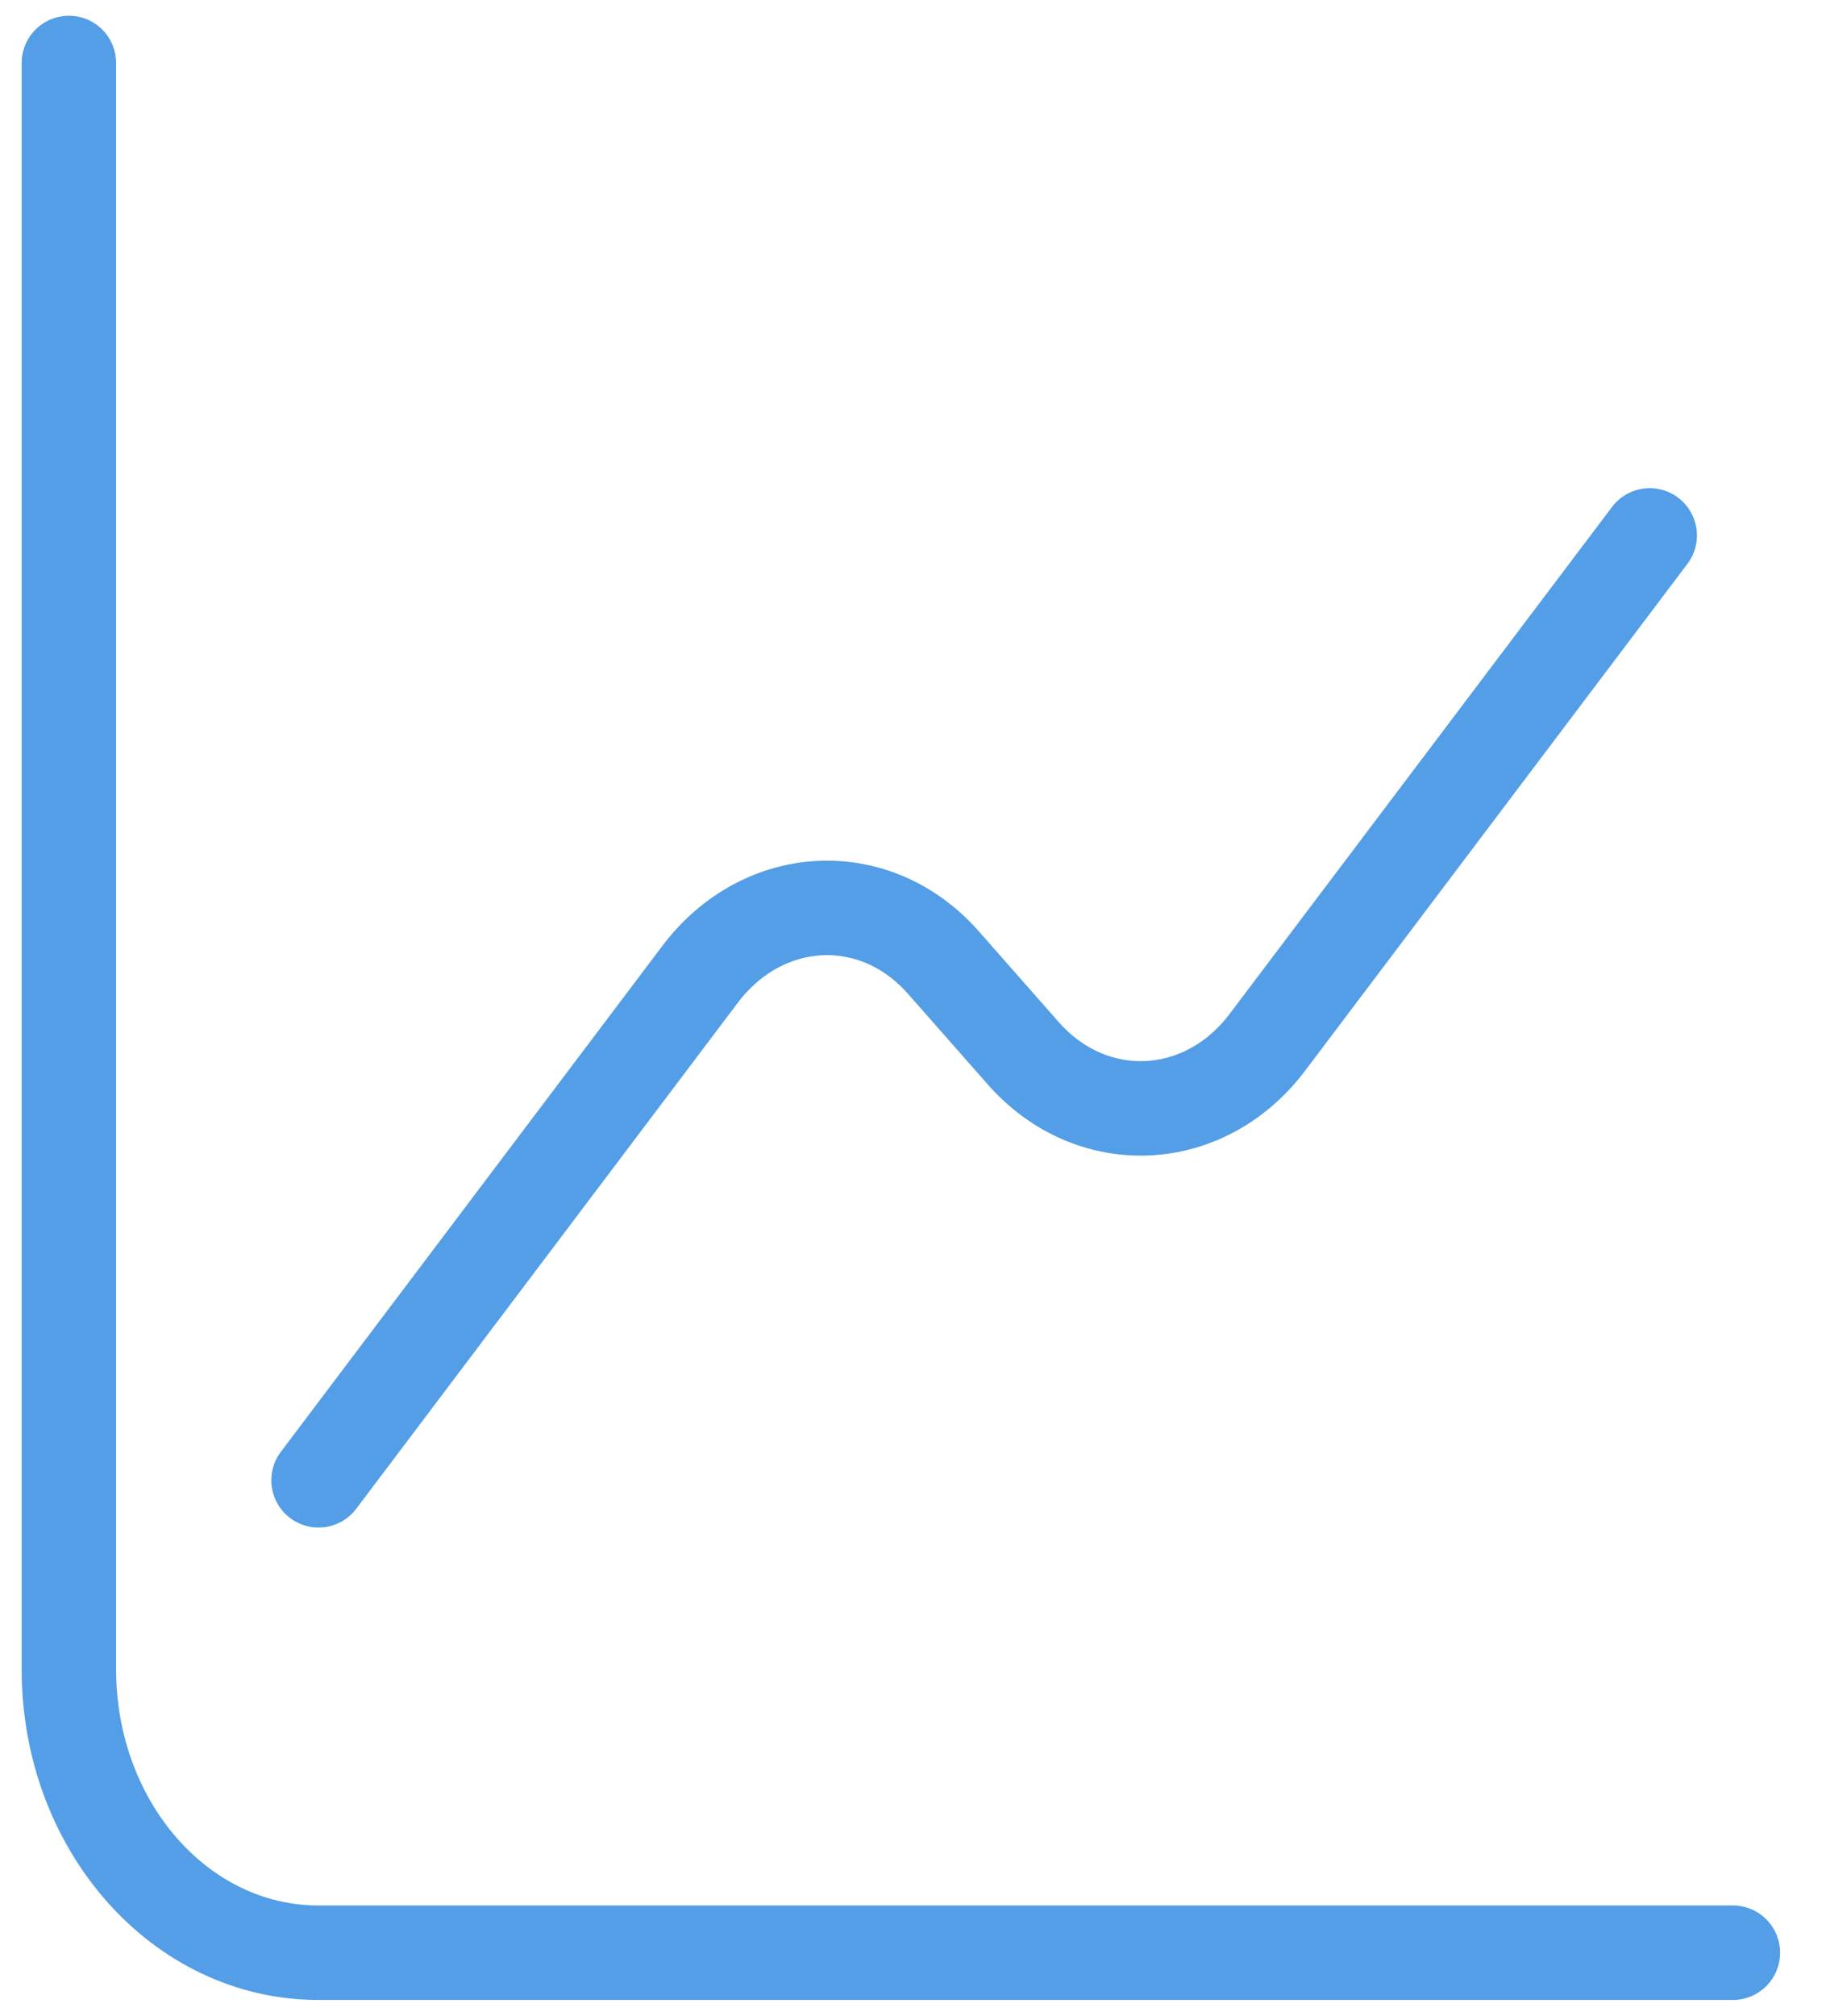
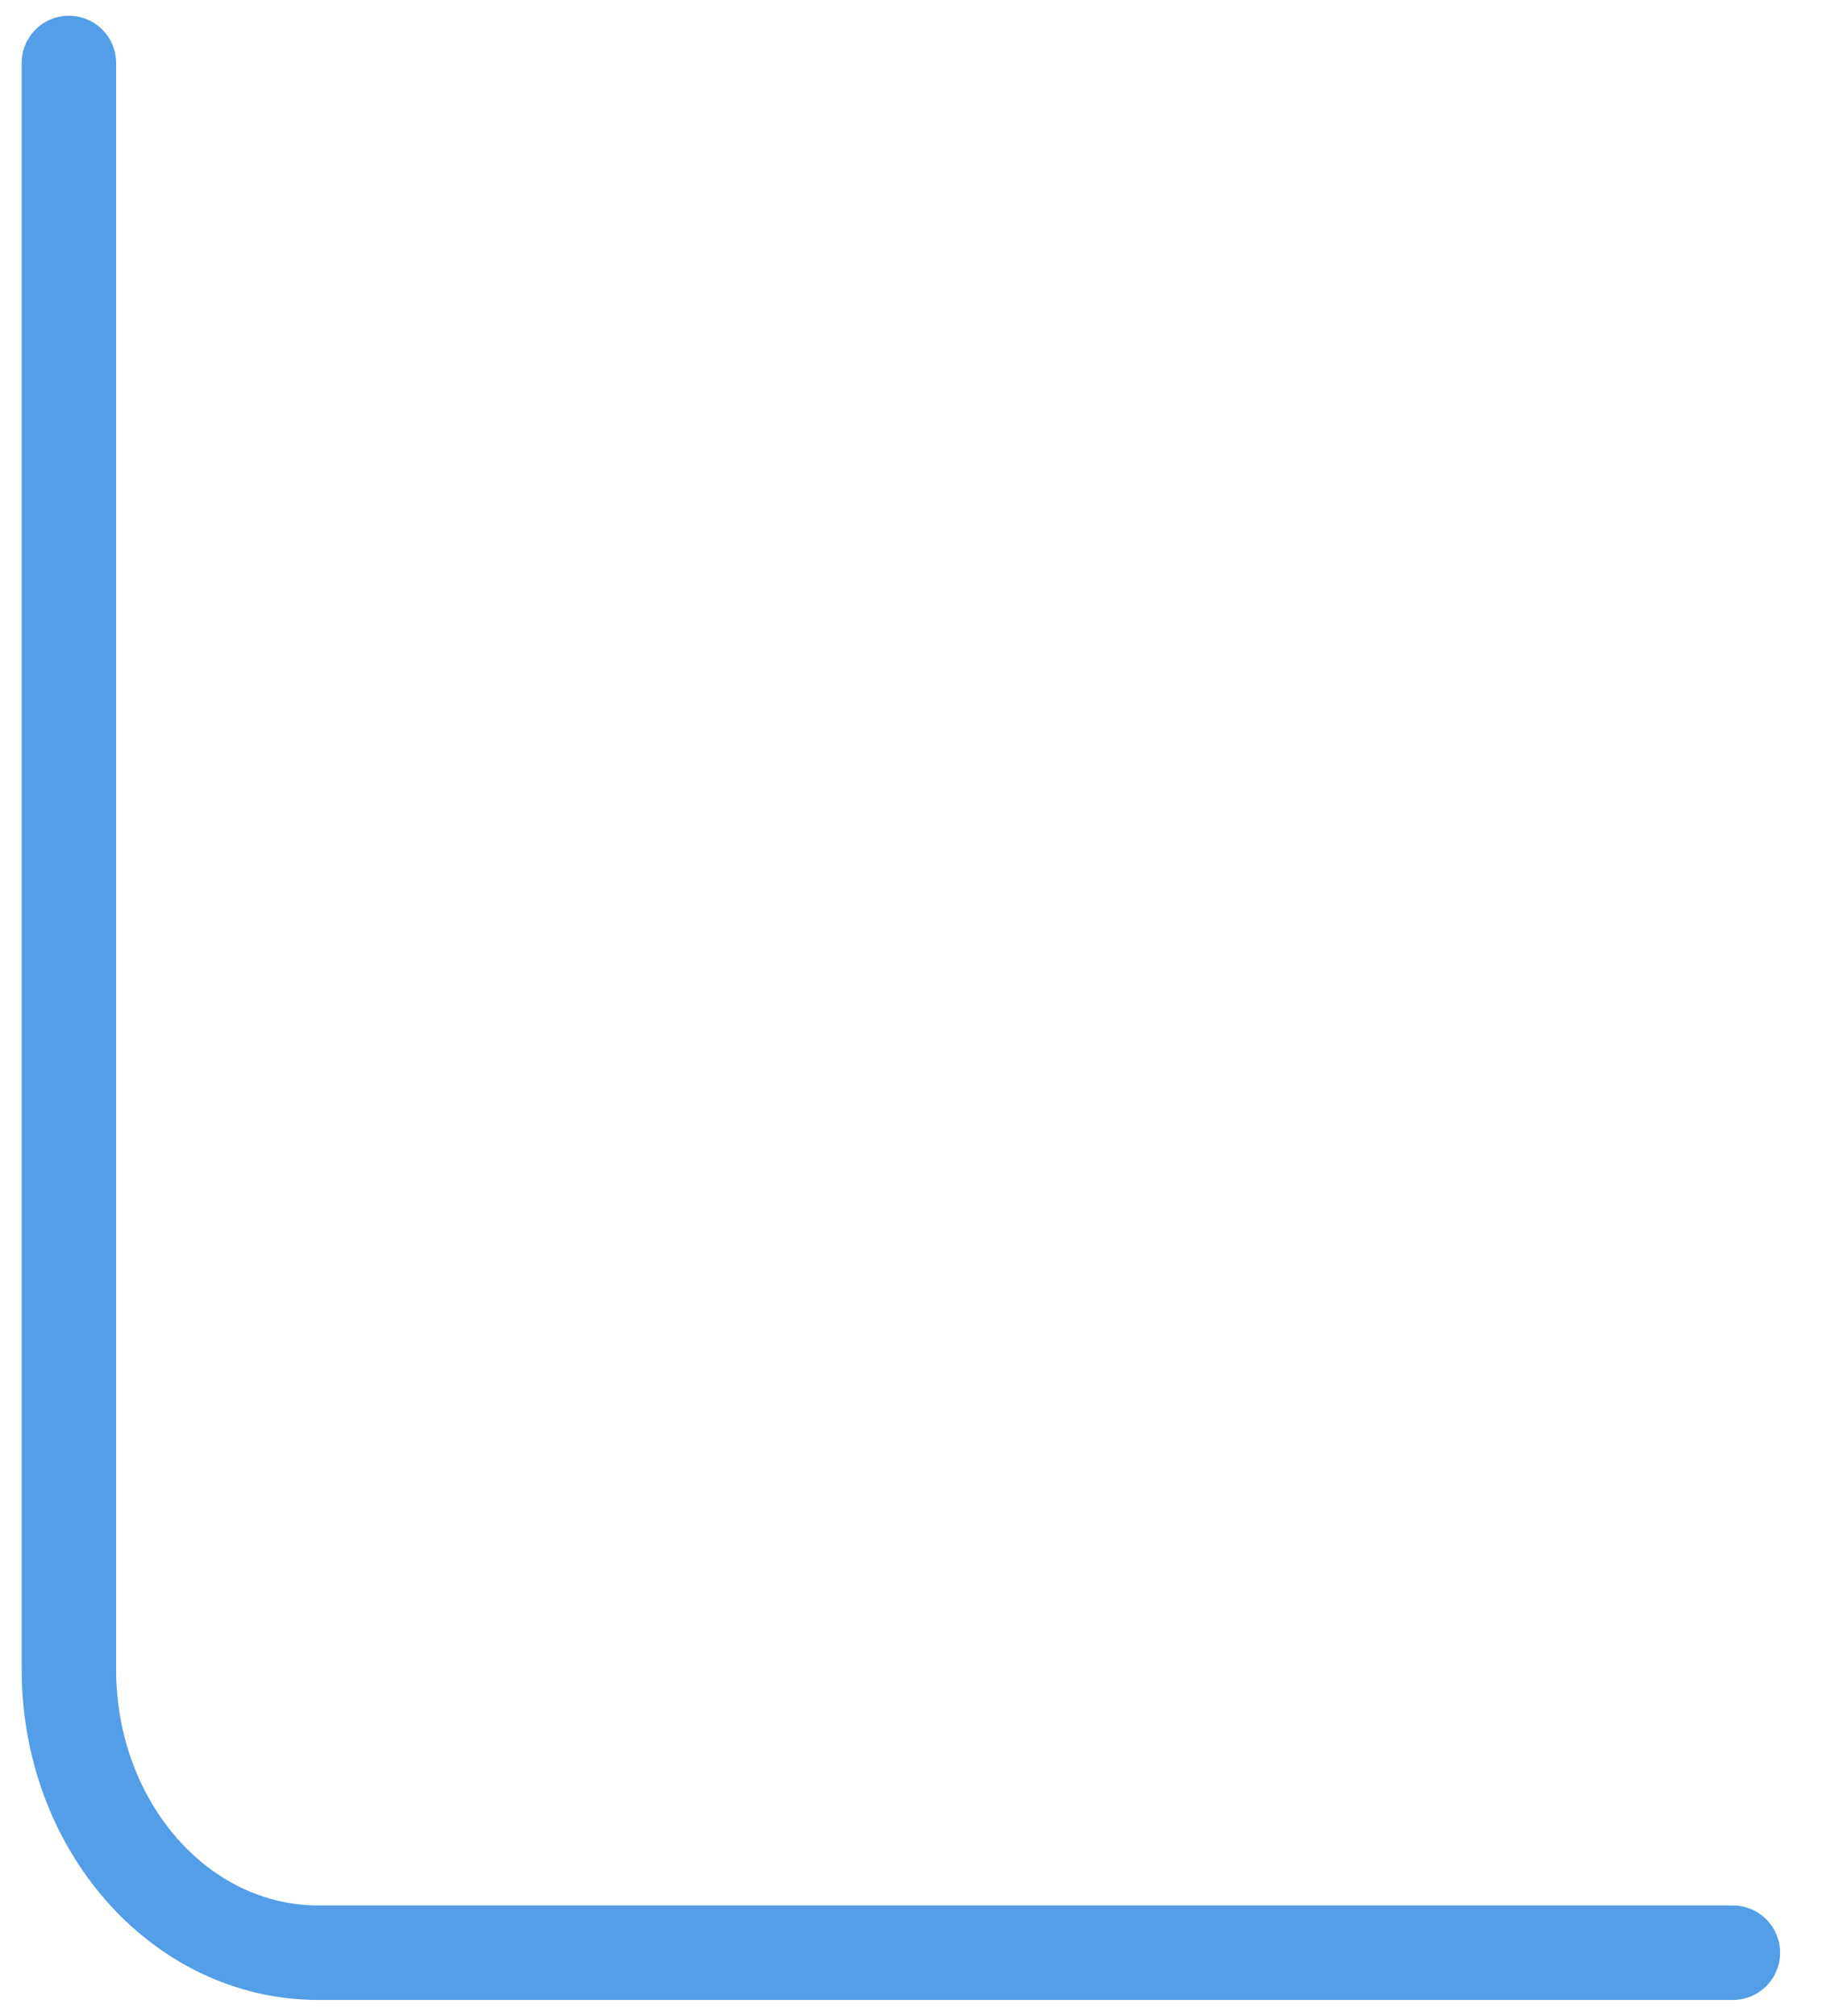
<svg xmlns="http://www.w3.org/2000/svg" width="29" height="32" viewBox="0 0 29 32" fill="none">
  <path d="M1.094 1V26.5C1.094 28.99 2.864 31 5.058 31H27.521" stroke="#539EE6" stroke-width="1.5" stroke-miterlimit="10" stroke-linecap="round" stroke-linejoin="round" />
-   <path d="M5.059 23.5L11.124 15.46C12.128 14.14 13.912 14.05 14.995 15.295L16.25 16.72C17.334 17.95 19.118 17.875 20.122 16.555L26.2 8.5" stroke="#539EE6" stroke-width="1.5" stroke-miterlimit="10" stroke-linecap="round" stroke-linejoin="round" />
</svg>